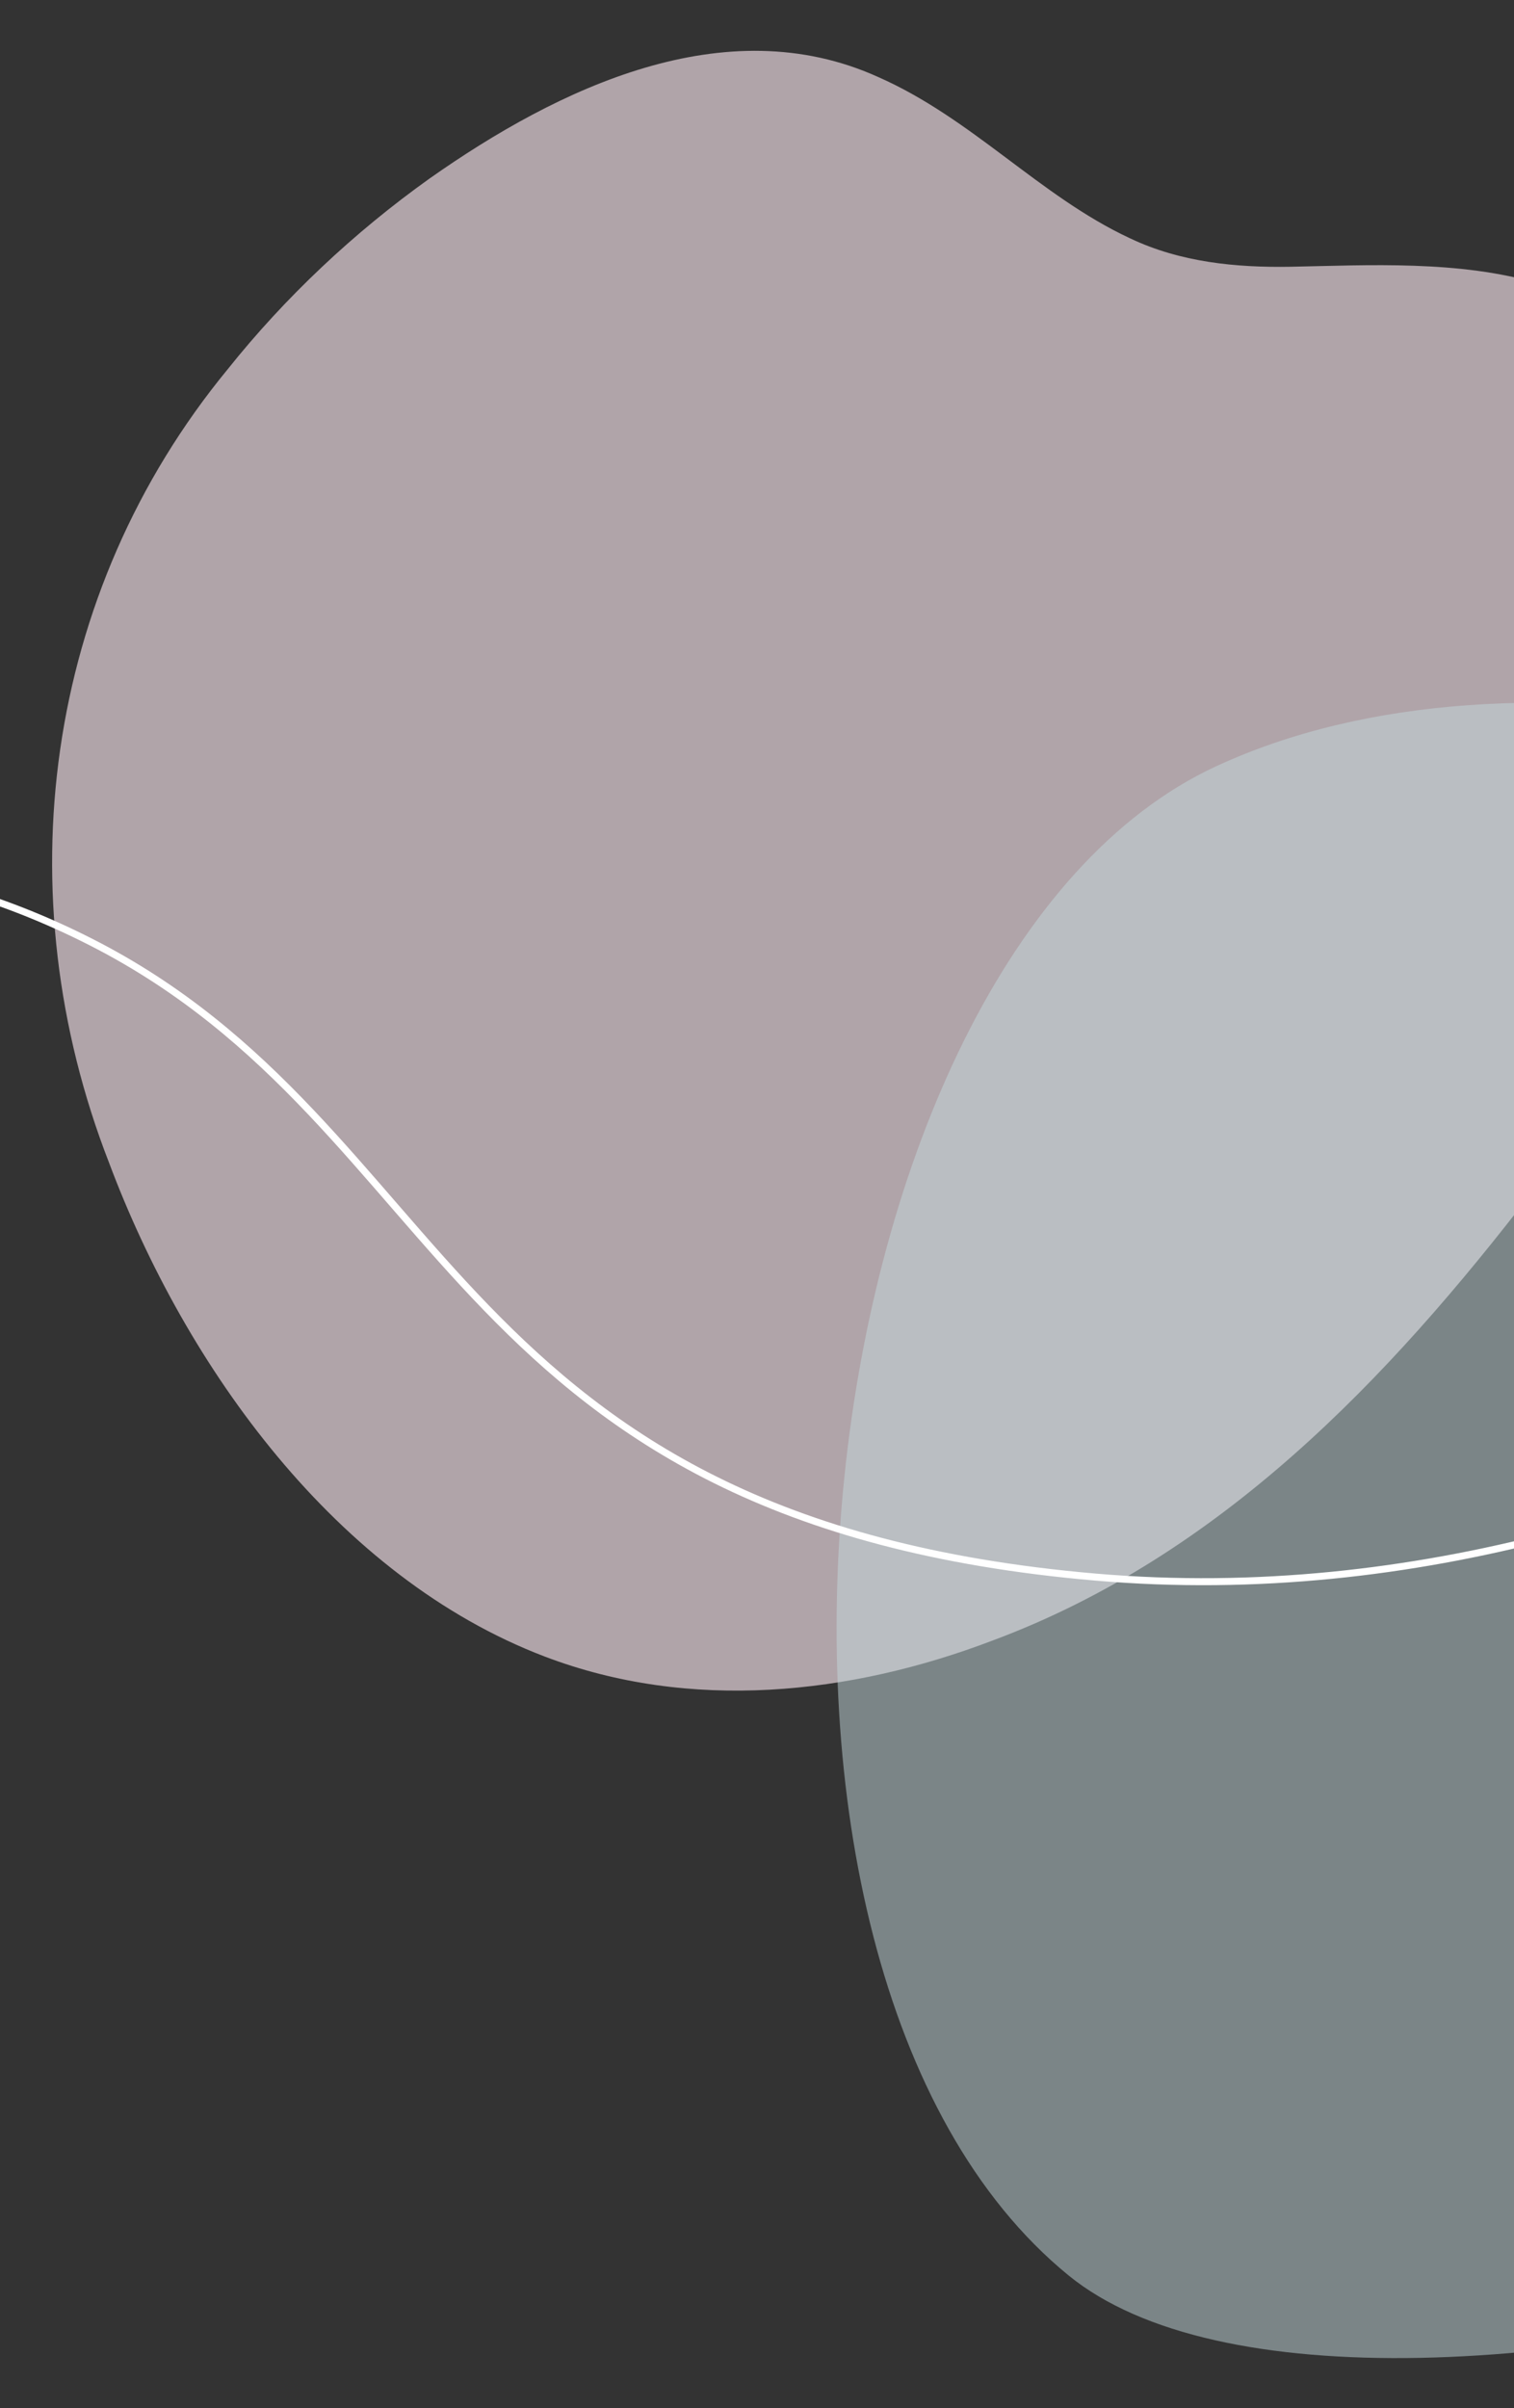
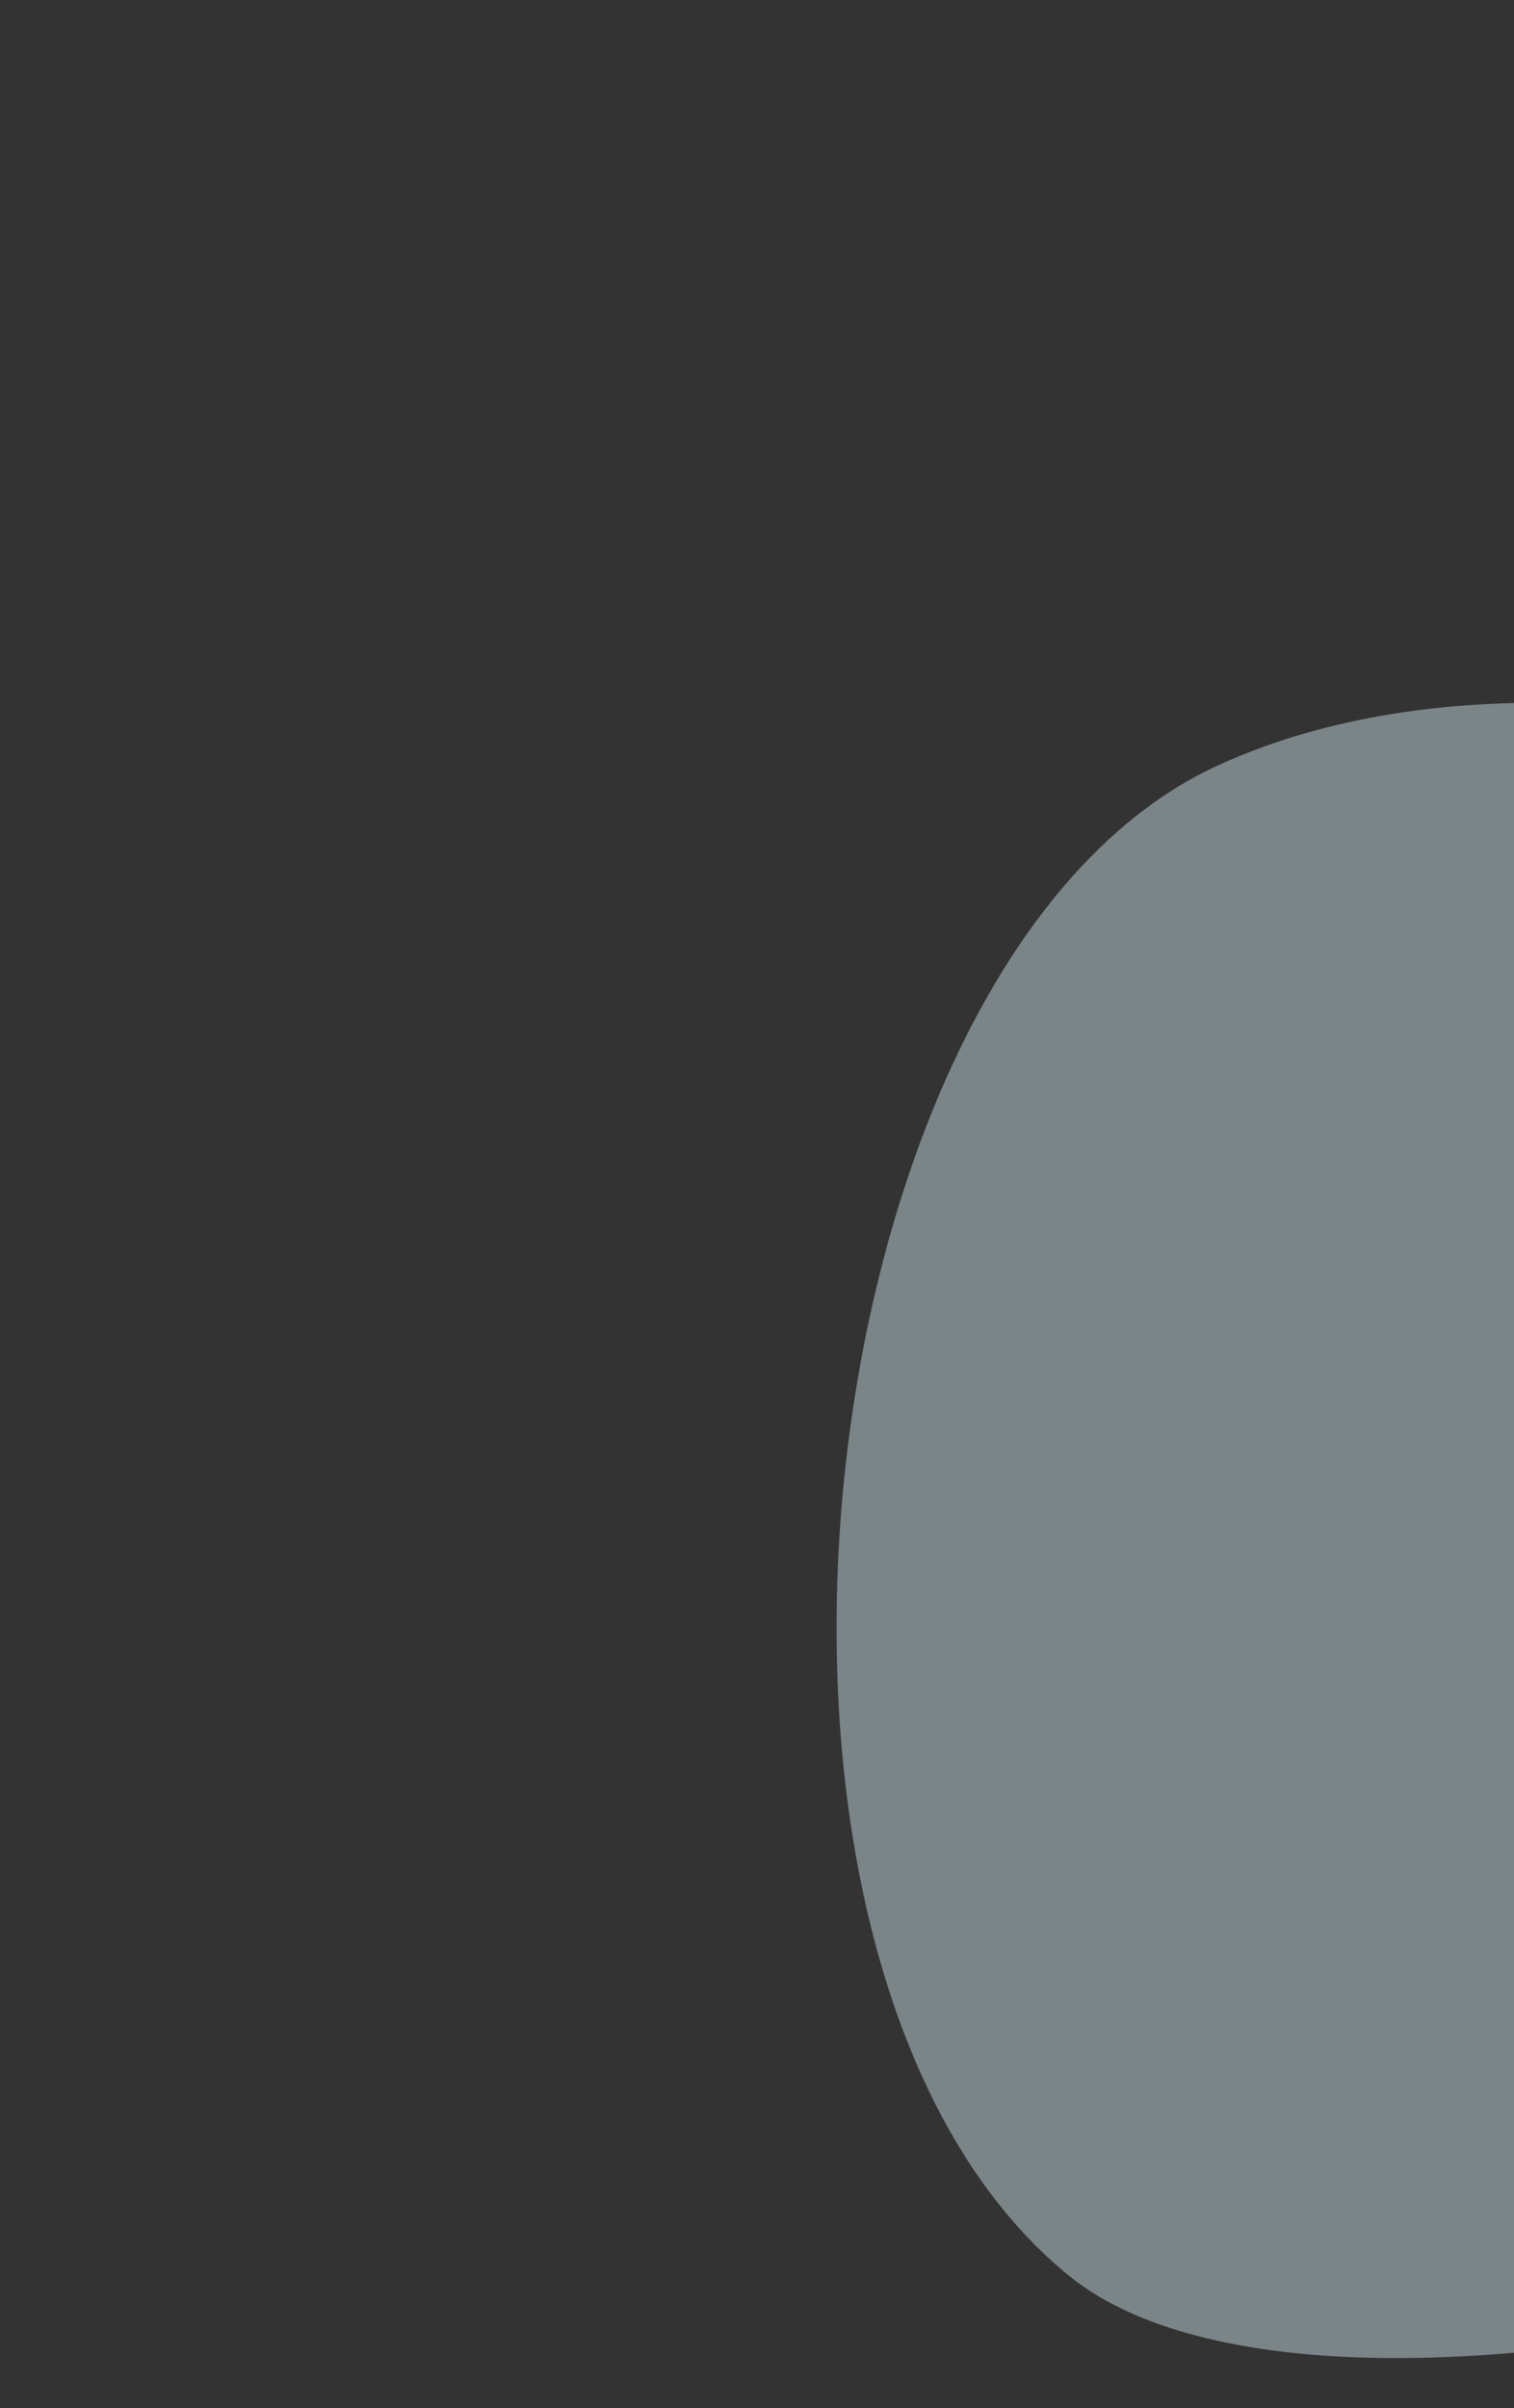
<svg xmlns="http://www.w3.org/2000/svg" id="_レイヤー_2" width="215.803" height="343.159" viewBox="0 0 215.803 343.159">
  <rect x="0" y="0" width="215.803" height="343.159" fill="#333333" stroke="none" />
  <defs>
    <style>.cls-1,.cls-2{fill:none;}.cls-3{fill:#eddbe2;opacity:.67;}.cls-2{stroke:#fff;stroke-miterlimit:10;}.cls-4{opacity:.5;}.cls-5{fill:#c3d7db;}.cls-6{clip-path:url(#clippath);}</style>
    <clipPath id="clippath">
      <rect class="cls-1" x="0" width="215.803" height="343.159" />
    </clipPath>
  </defs>
  <g id="_レイヤー_1-2">
    <g class="cls-6">
-       <path class="cls-3" d="M160.977,33.913c-12.776-5.971-22.405-17.048-35.84-22.955-21.769-9.836-45.545,1.548-63.913,14.484-10.767,7.683-20.562,16.887-28.772,27.177C6.216,84.511.67,127.461,15.531,165.649c10.961,29.252,32.461,59.088,62.104,70.397,20.721,7.896,43.517,5.475,63.859-2.285,32.357-12.05,56.296-37.089,77.044-64.13,14.203-18.792,29.206-38.832,35.405-61.811,8.222-28.699-4.768-59.113-34.485-67.374-11.432-3.409-24.47-2.651-35.471-2.435-7.845.137-15.74-.646-22.875-4.036l-.134-.062Z" />
      <g class="cls-4">
-         <path class="cls-5" d="M393.79,244.834c41.259-76.53-134.696-175.261-220.413-135.659-59.31,27.401-75.055,171.008-21.077,215.051,41.848,34.146,204.09-10.021,241.49-79.392Z" />
+         <path class="cls-5" d="M393.79,244.834c41.259-76.53-134.696-175.261-220.413-135.659-59.31,27.401-75.055,171.008-21.077,215.051,41.848,34.146,204.09-10.021,241.49-79.392" />
      </g>
-       <path class="cls-2" d="M-81.502,135.134s42.686-27.263,94.507-.878c51.82,26.386,50.719,82.481,143.121,90.468,92.402,7.986,166.225-59.214,166.225-59.214" />
    </g>
  </g>
</svg>